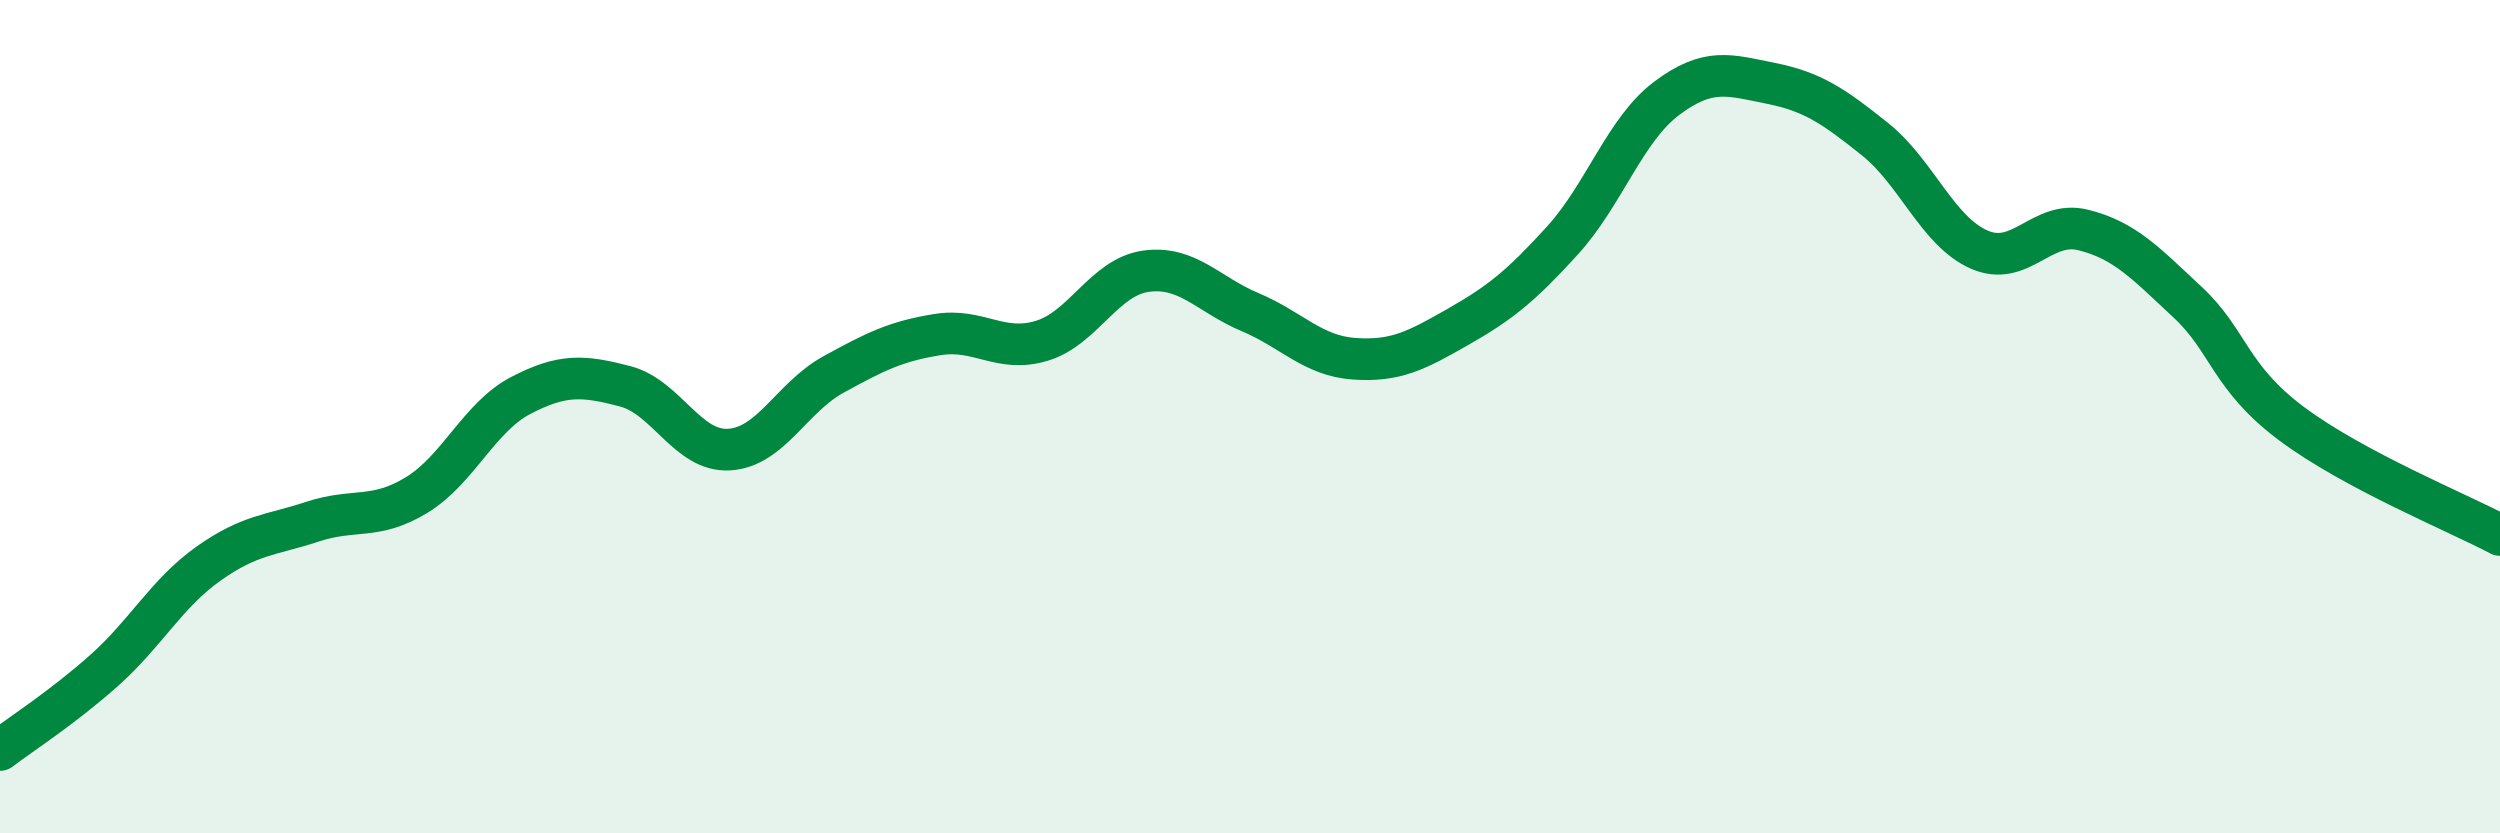
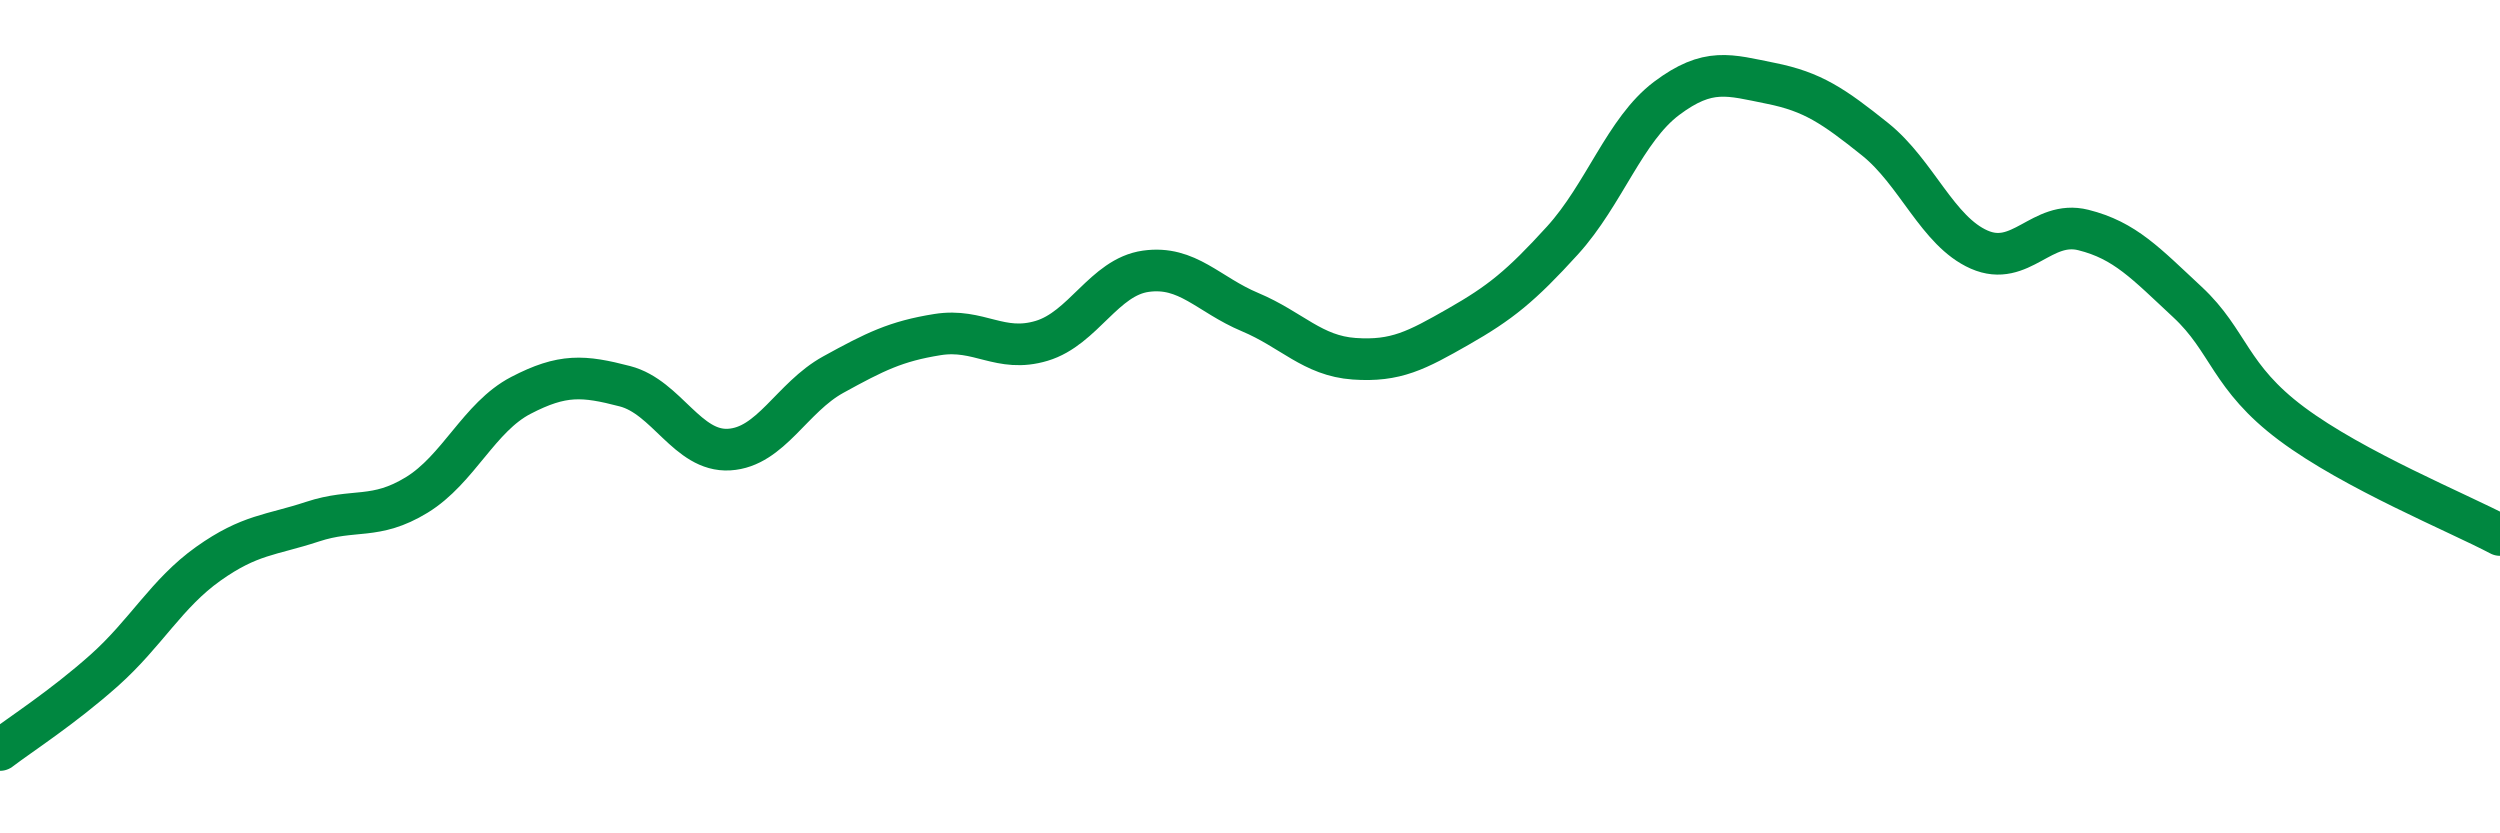
<svg xmlns="http://www.w3.org/2000/svg" width="60" height="20" viewBox="0 0 60 20">
-   <path d="M 0,18 C 0.5,17.62 1.5,16.98 2.5,16.09 C 3.5,15.2 4,14.24 5,13.53 C 6,12.82 6.5,12.85 7.5,12.52 C 8.5,12.19 9,12.49 10,11.88 C 11,11.27 11.5,10.01 12.5,9.49 C 13.5,8.97 14,9.01 15,9.27 C 16,9.53 16.5,10.85 17.5,10.79 C 18.5,10.73 19,9.54 20,8.99 C 21,8.44 21.5,8.19 22.5,8.03 C 23.5,7.87 24,8.48 25,8.18 C 26,7.88 26.5,6.65 27.5,6.51 C 28.5,6.37 29,7.07 30,7.49 C 31,7.91 31.5,8.54 32.5,8.61 C 33.5,8.68 34,8.41 35,7.84 C 36,7.27 36.5,6.87 37.5,5.77 C 38.5,4.67 39,3.11 40,2.36 C 41,1.61 41.5,1.8 42.5,2 C 43.5,2.2 44,2.54 45,3.34 C 46,4.14 46.5,5.55 47.5,5.99 C 48.5,6.43 49,5.27 50,5.52 C 51,5.77 51.5,6.32 52.5,7.25 C 53.5,8.18 53.5,9.05 55,10.17 C 56.5,11.29 59,12.31 60,12.84L60 20L0 20Z" fill="#008740" opacity="0.1" stroke-linecap="round" stroke-linejoin="round" />
  <path d="M 0,18 C 0.5,17.62 1.5,16.98 2.5,16.09 C 3.5,15.2 4,14.24 5,13.53 C 6,12.82 6.5,12.85 7.5,12.52 C 8.5,12.19 9,12.49 10,11.88 C 11,11.27 11.5,10.01 12.5,9.49 C 13.5,8.97 14,9.01 15,9.27 C 16,9.53 16.5,10.85 17.5,10.79 C 18.5,10.73 19,9.54 20,8.99 C 21,8.44 21.5,8.19 22.5,8.03 C 23.5,7.87 24,8.48 25,8.18 C 26,7.88 26.5,6.65 27.5,6.51 C 28.5,6.37 29,7.07 30,7.49 C 31,7.91 31.5,8.54 32.5,8.61 C 33.5,8.68 34,8.41 35,7.84 C 36,7.27 36.5,6.87 37.5,5.77 C 38.5,4.67 39,3.11 40,2.36 C 41,1.61 41.5,1.8 42.5,2 C 43.5,2.2 44,2.54 45,3.34 C 46,4.14 46.5,5.55 47.5,5.99 C 48.5,6.43 49,5.27 50,5.52 C 51,5.77 51.5,6.32 52.5,7.25 C 53.5,8.18 53.5,9.05 55,10.17 C 56.5,11.29 59,12.31 60,12.84" stroke="#008740" stroke-width="1" fill="none" stroke-linecap="round" stroke-linejoin="round" />
</svg>